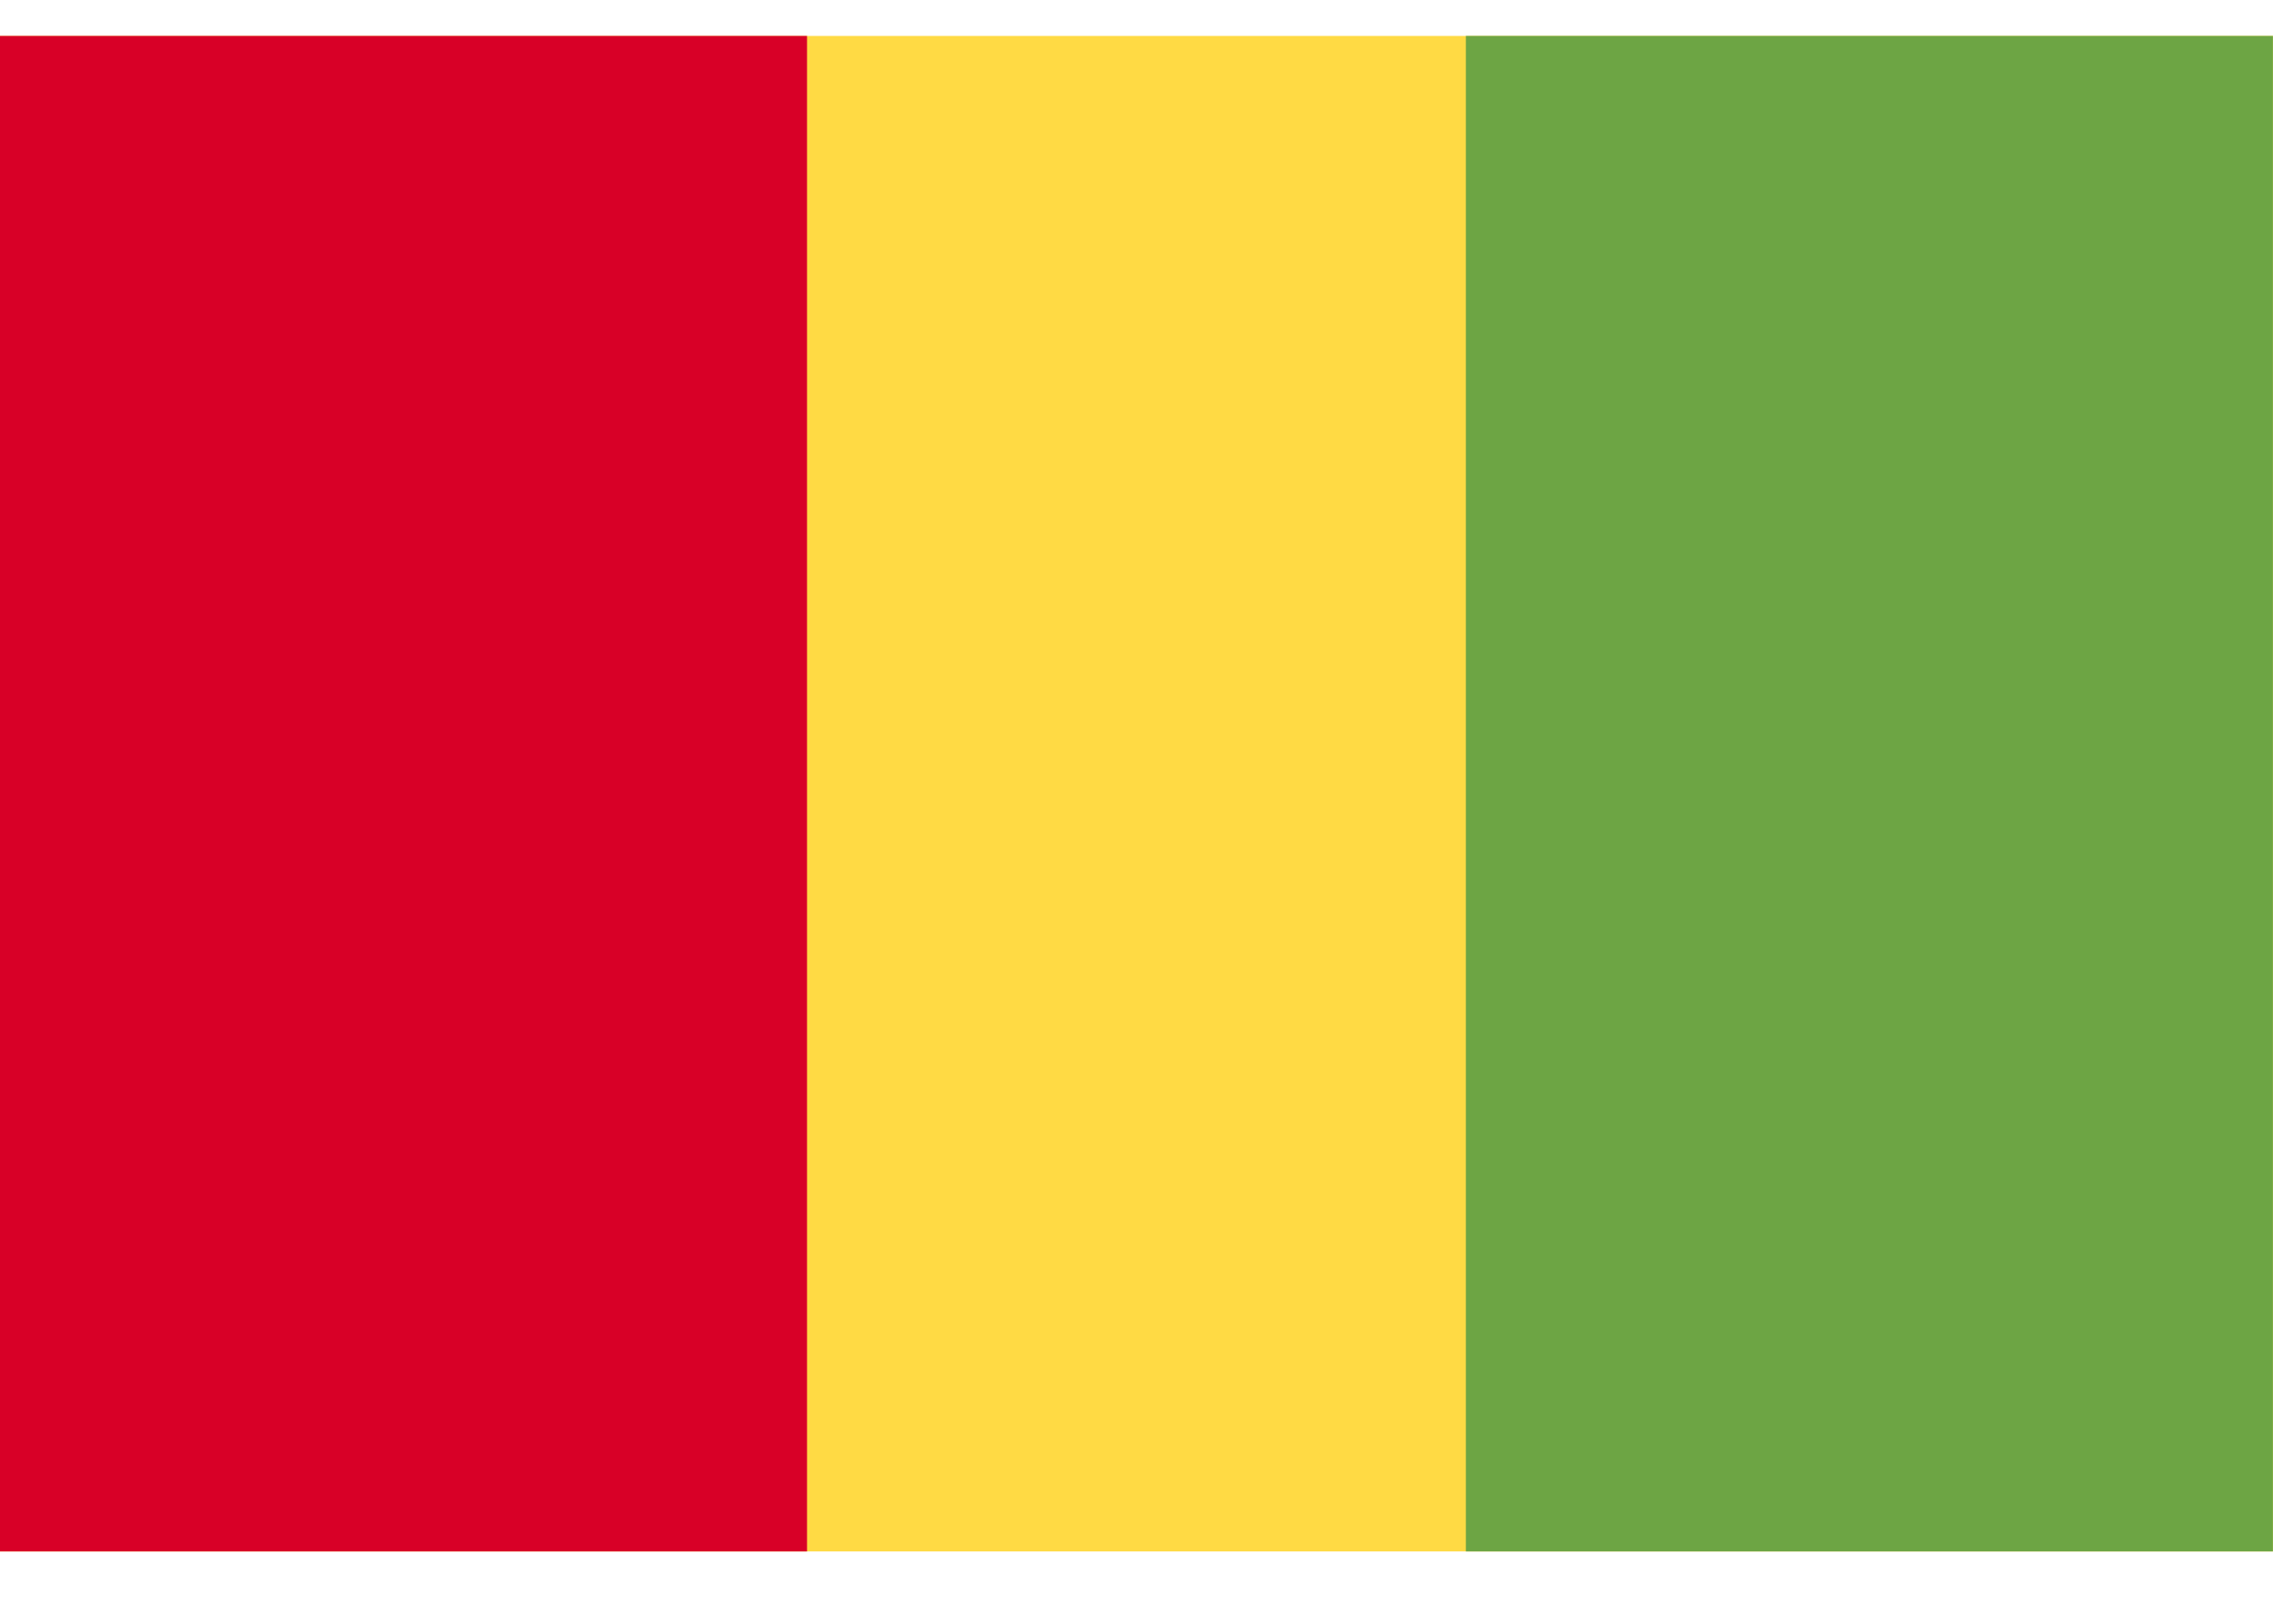
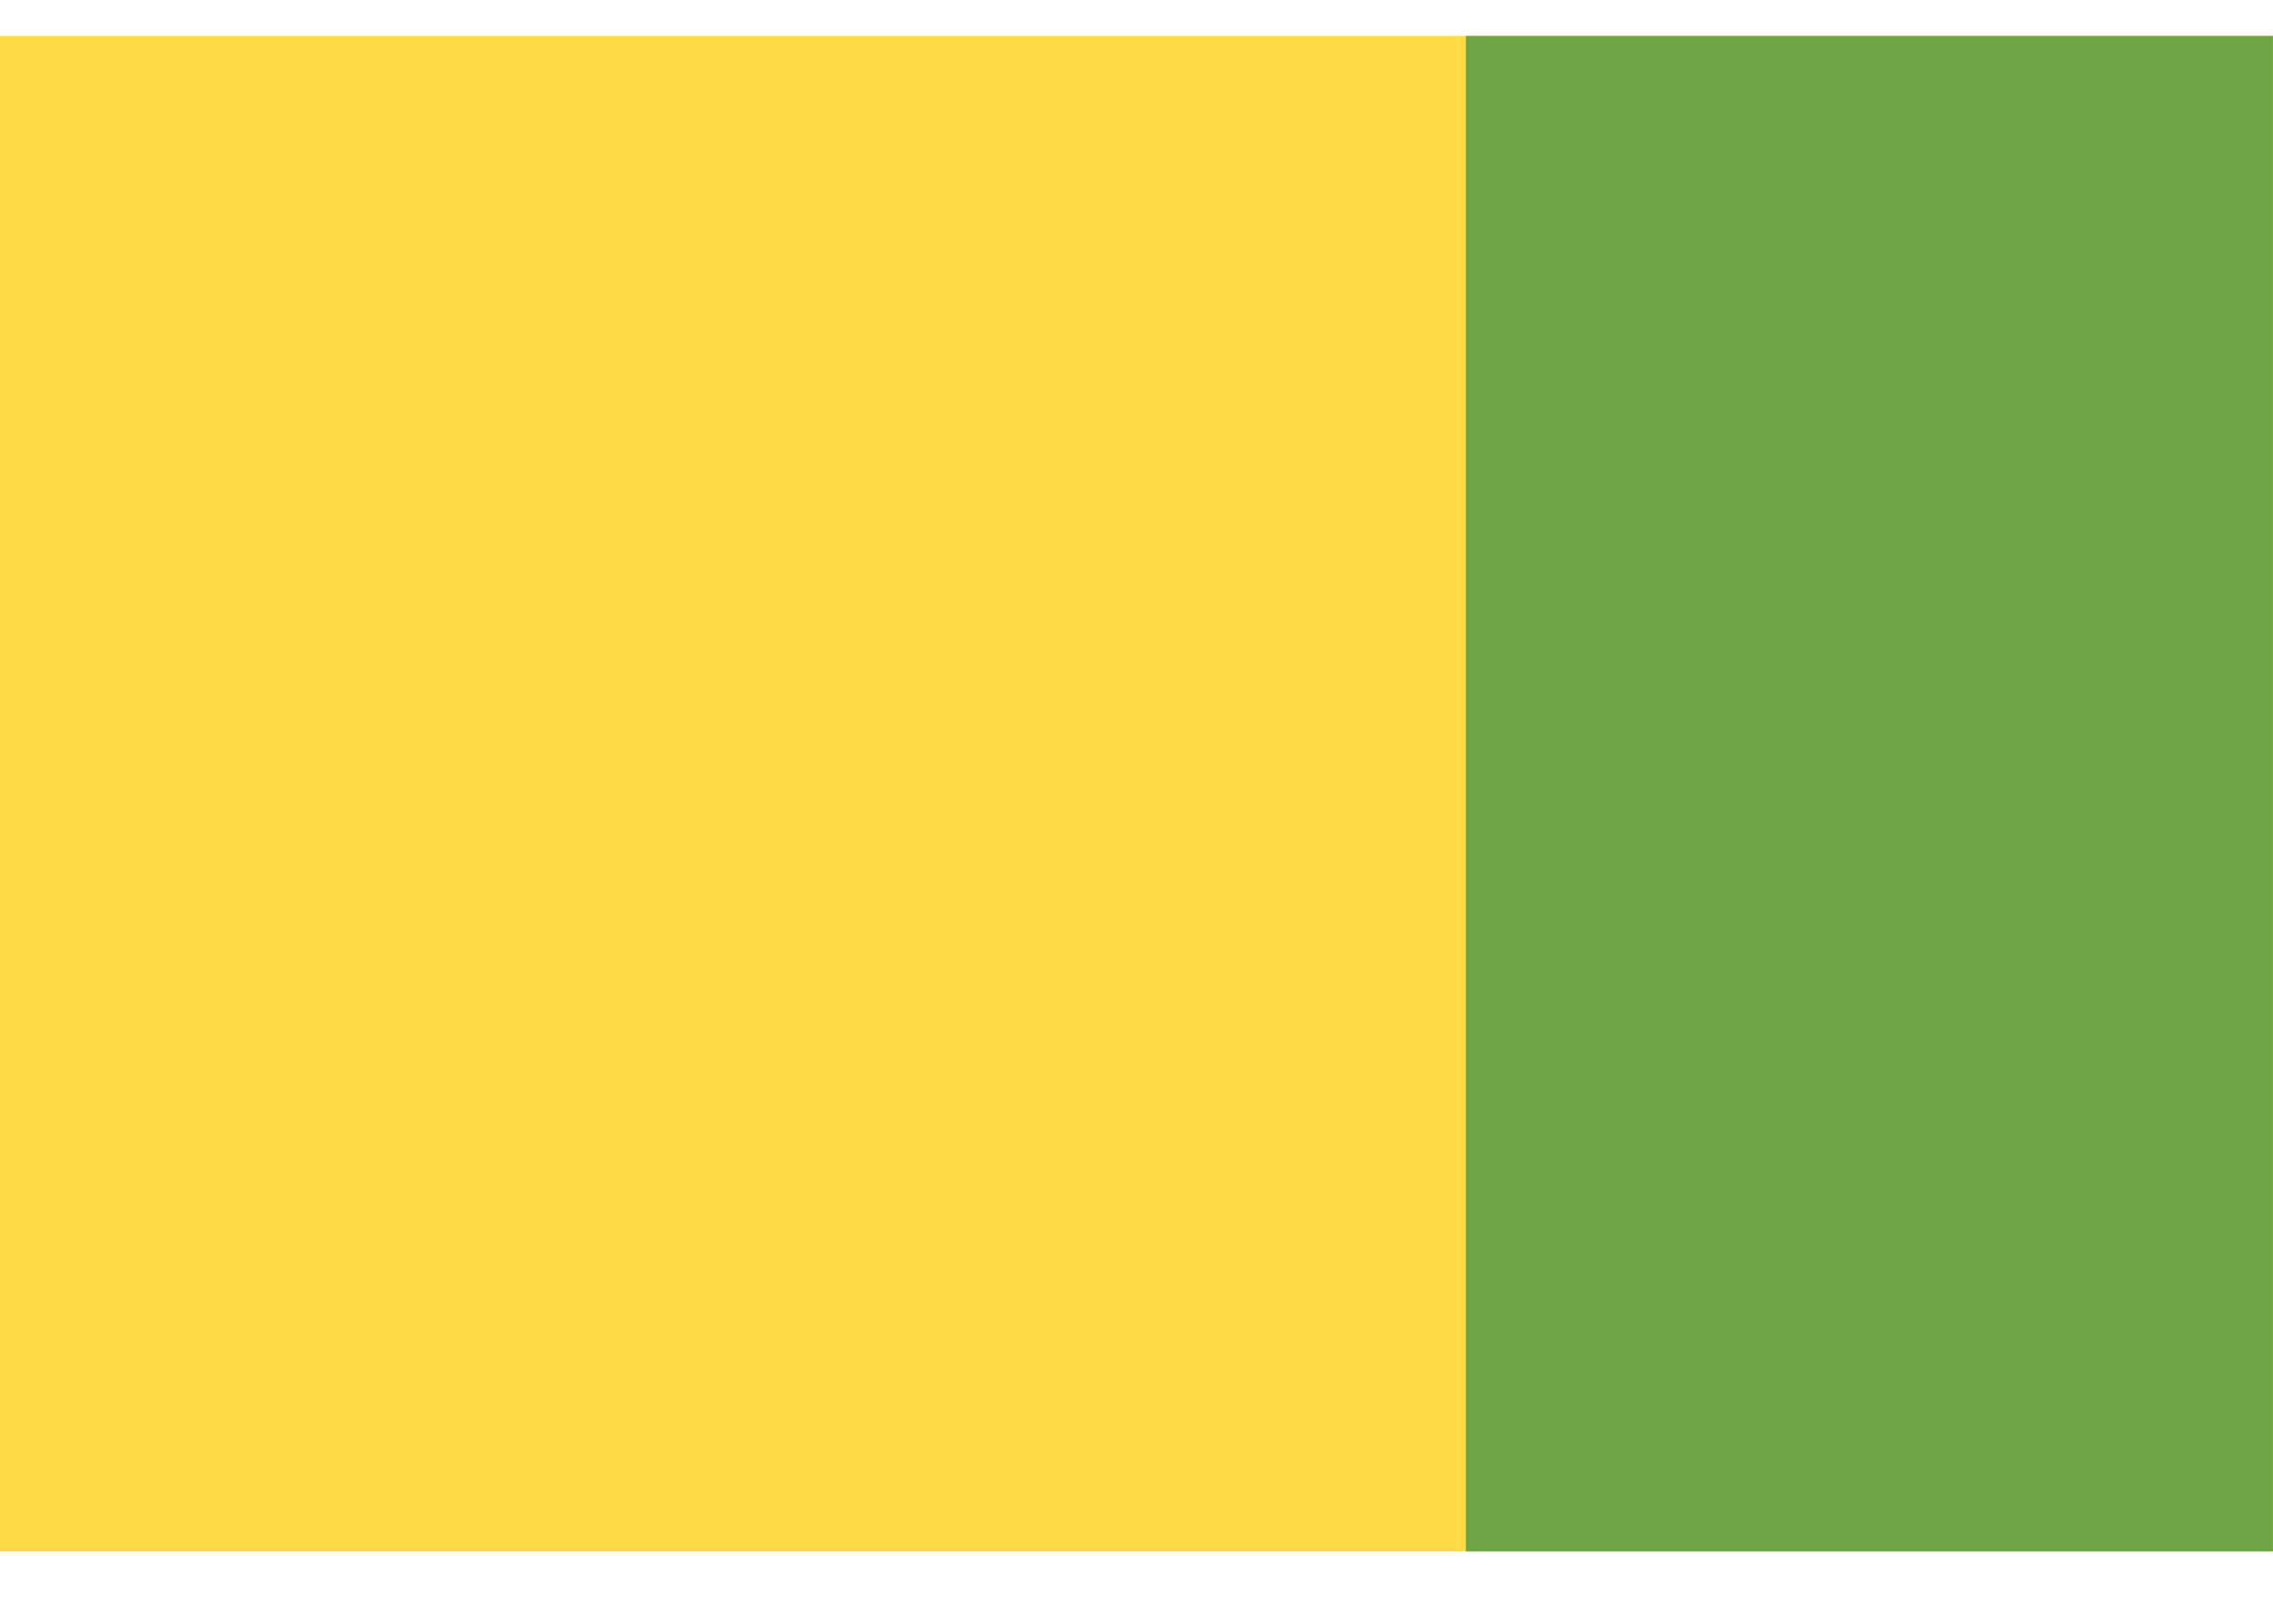
<svg xmlns="http://www.w3.org/2000/svg" width="21" height="15" viewBox="0 0 21 15" fill="none">
  <path d="M21 0.332H0V14.332H21V0.332Z" fill="#FFDA44" />
  <path d="M20.999 0.332H13.543V14.332H20.999V0.332Z" fill="#6DA544" />
-   <path d="M7.456 0.332H0V14.332H7.456V0.332Z" fill="#D80027" />
</svg>